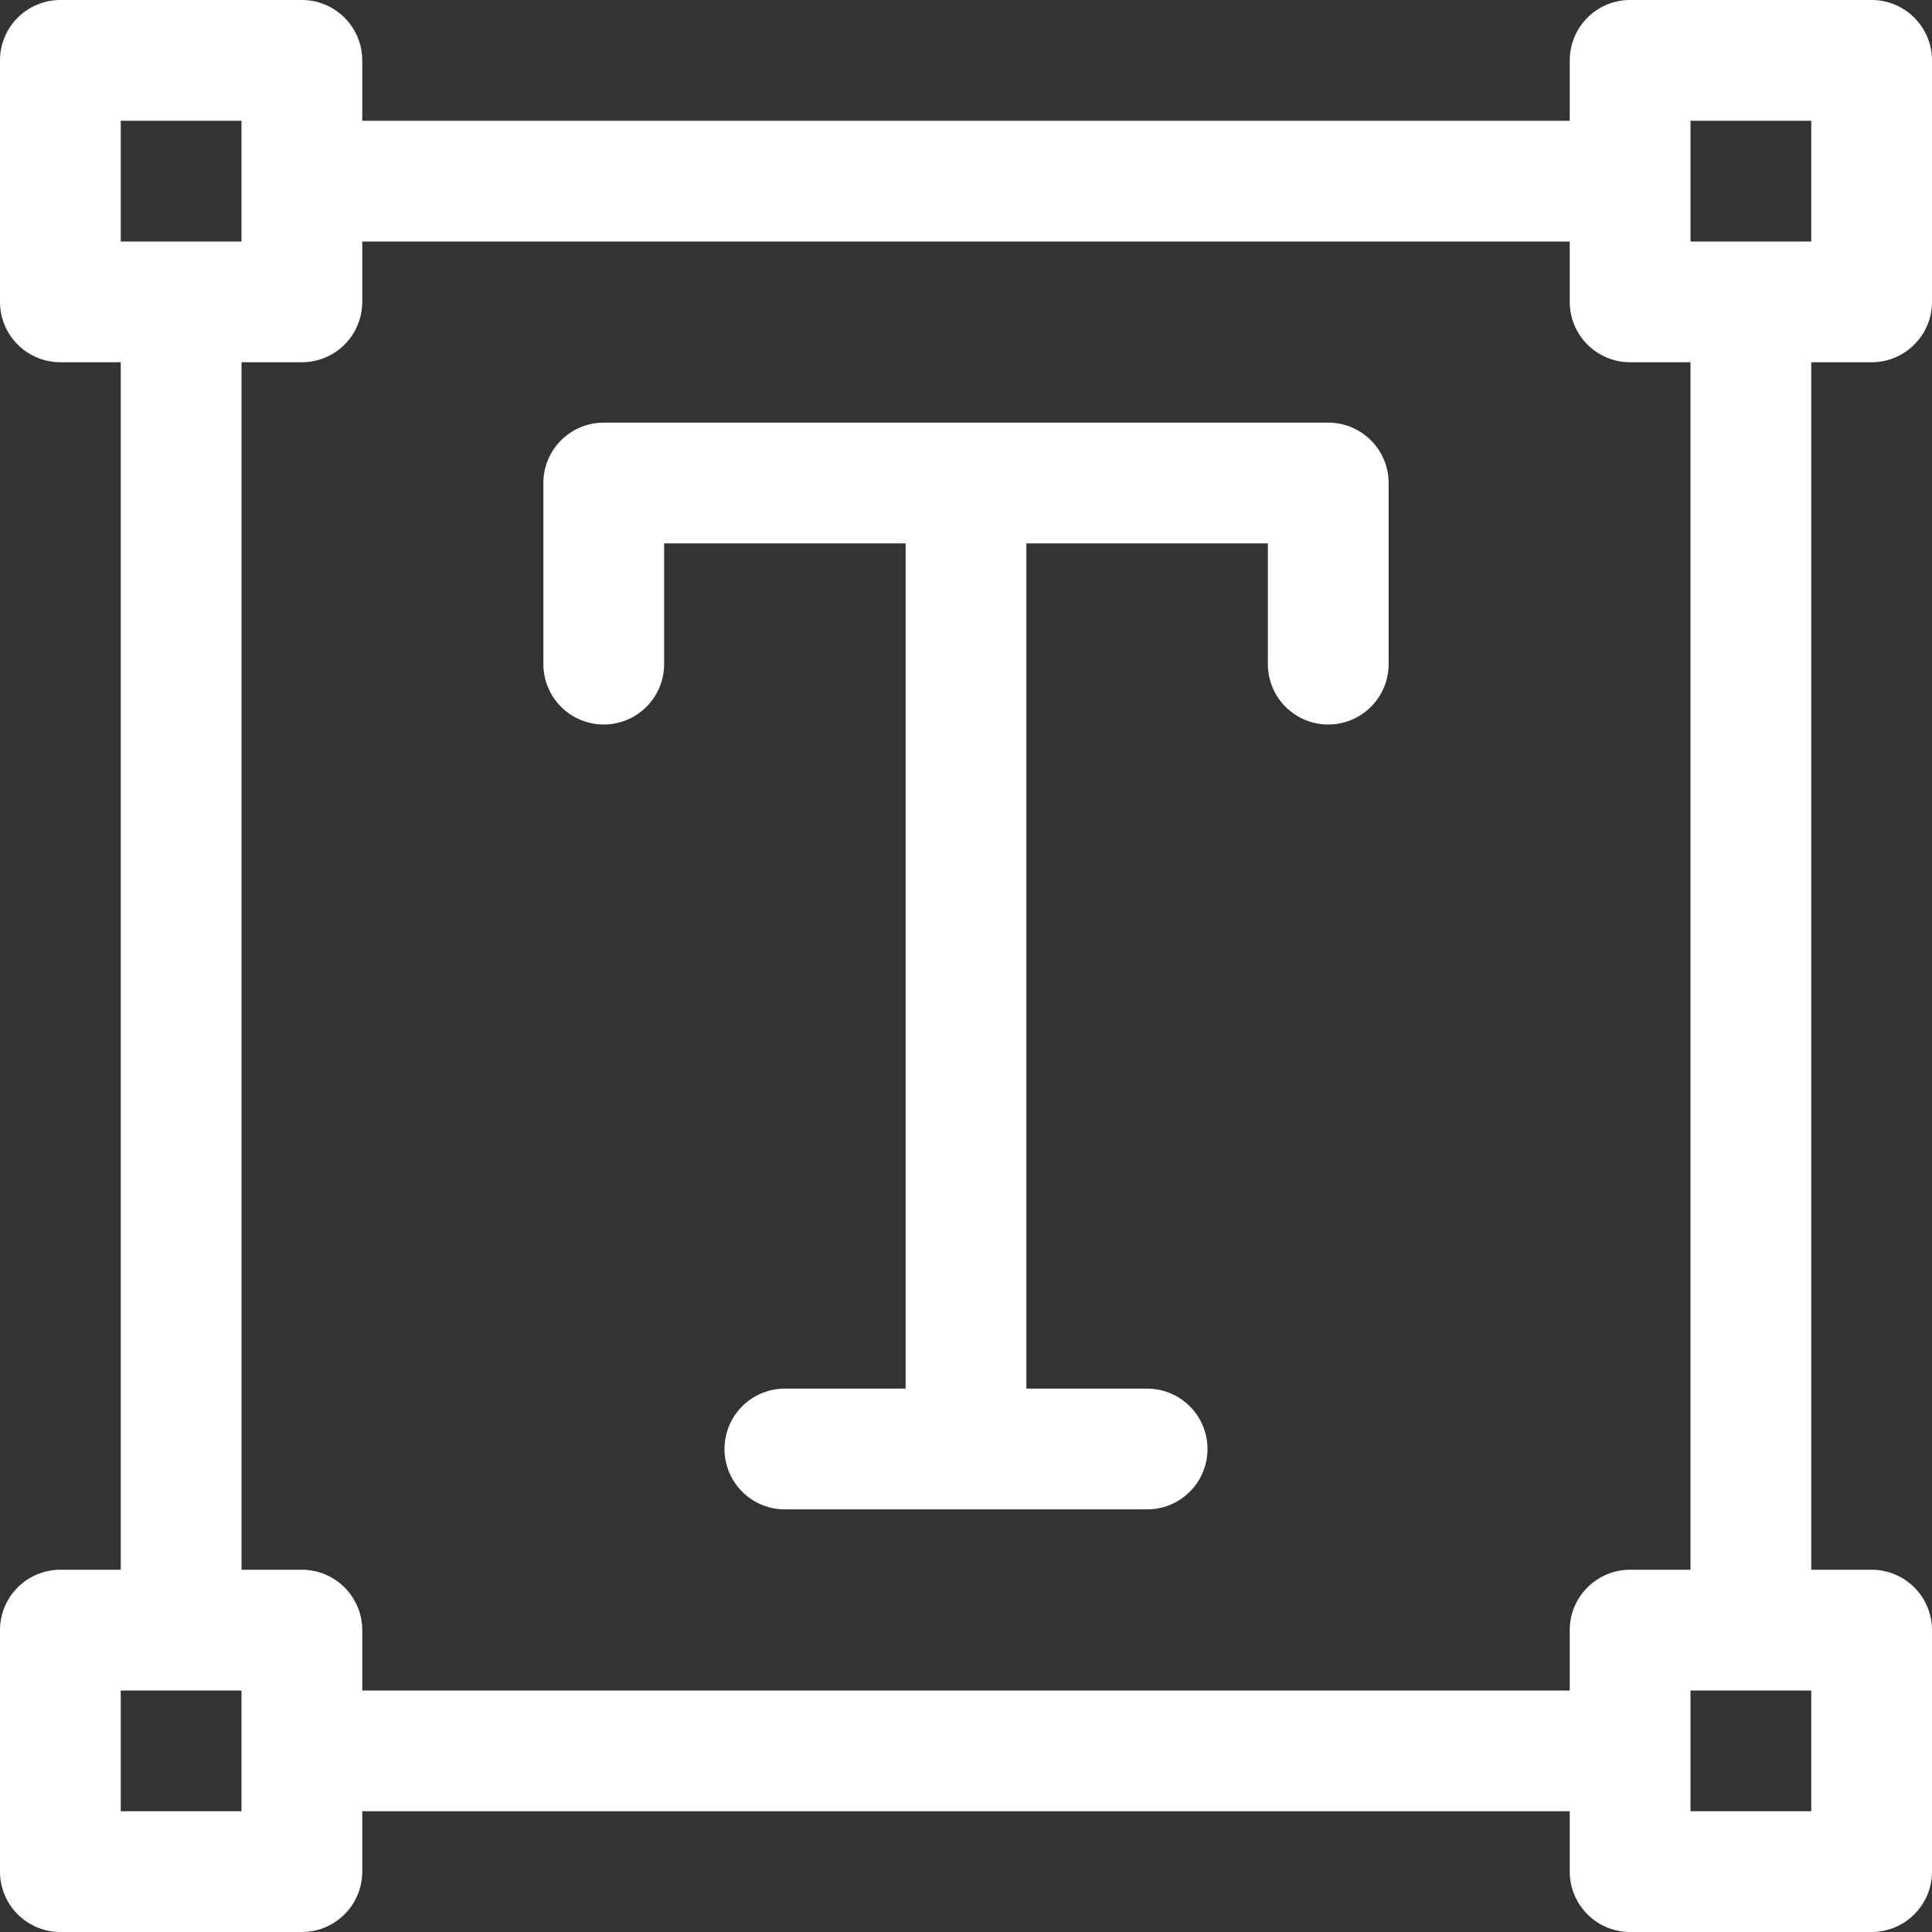
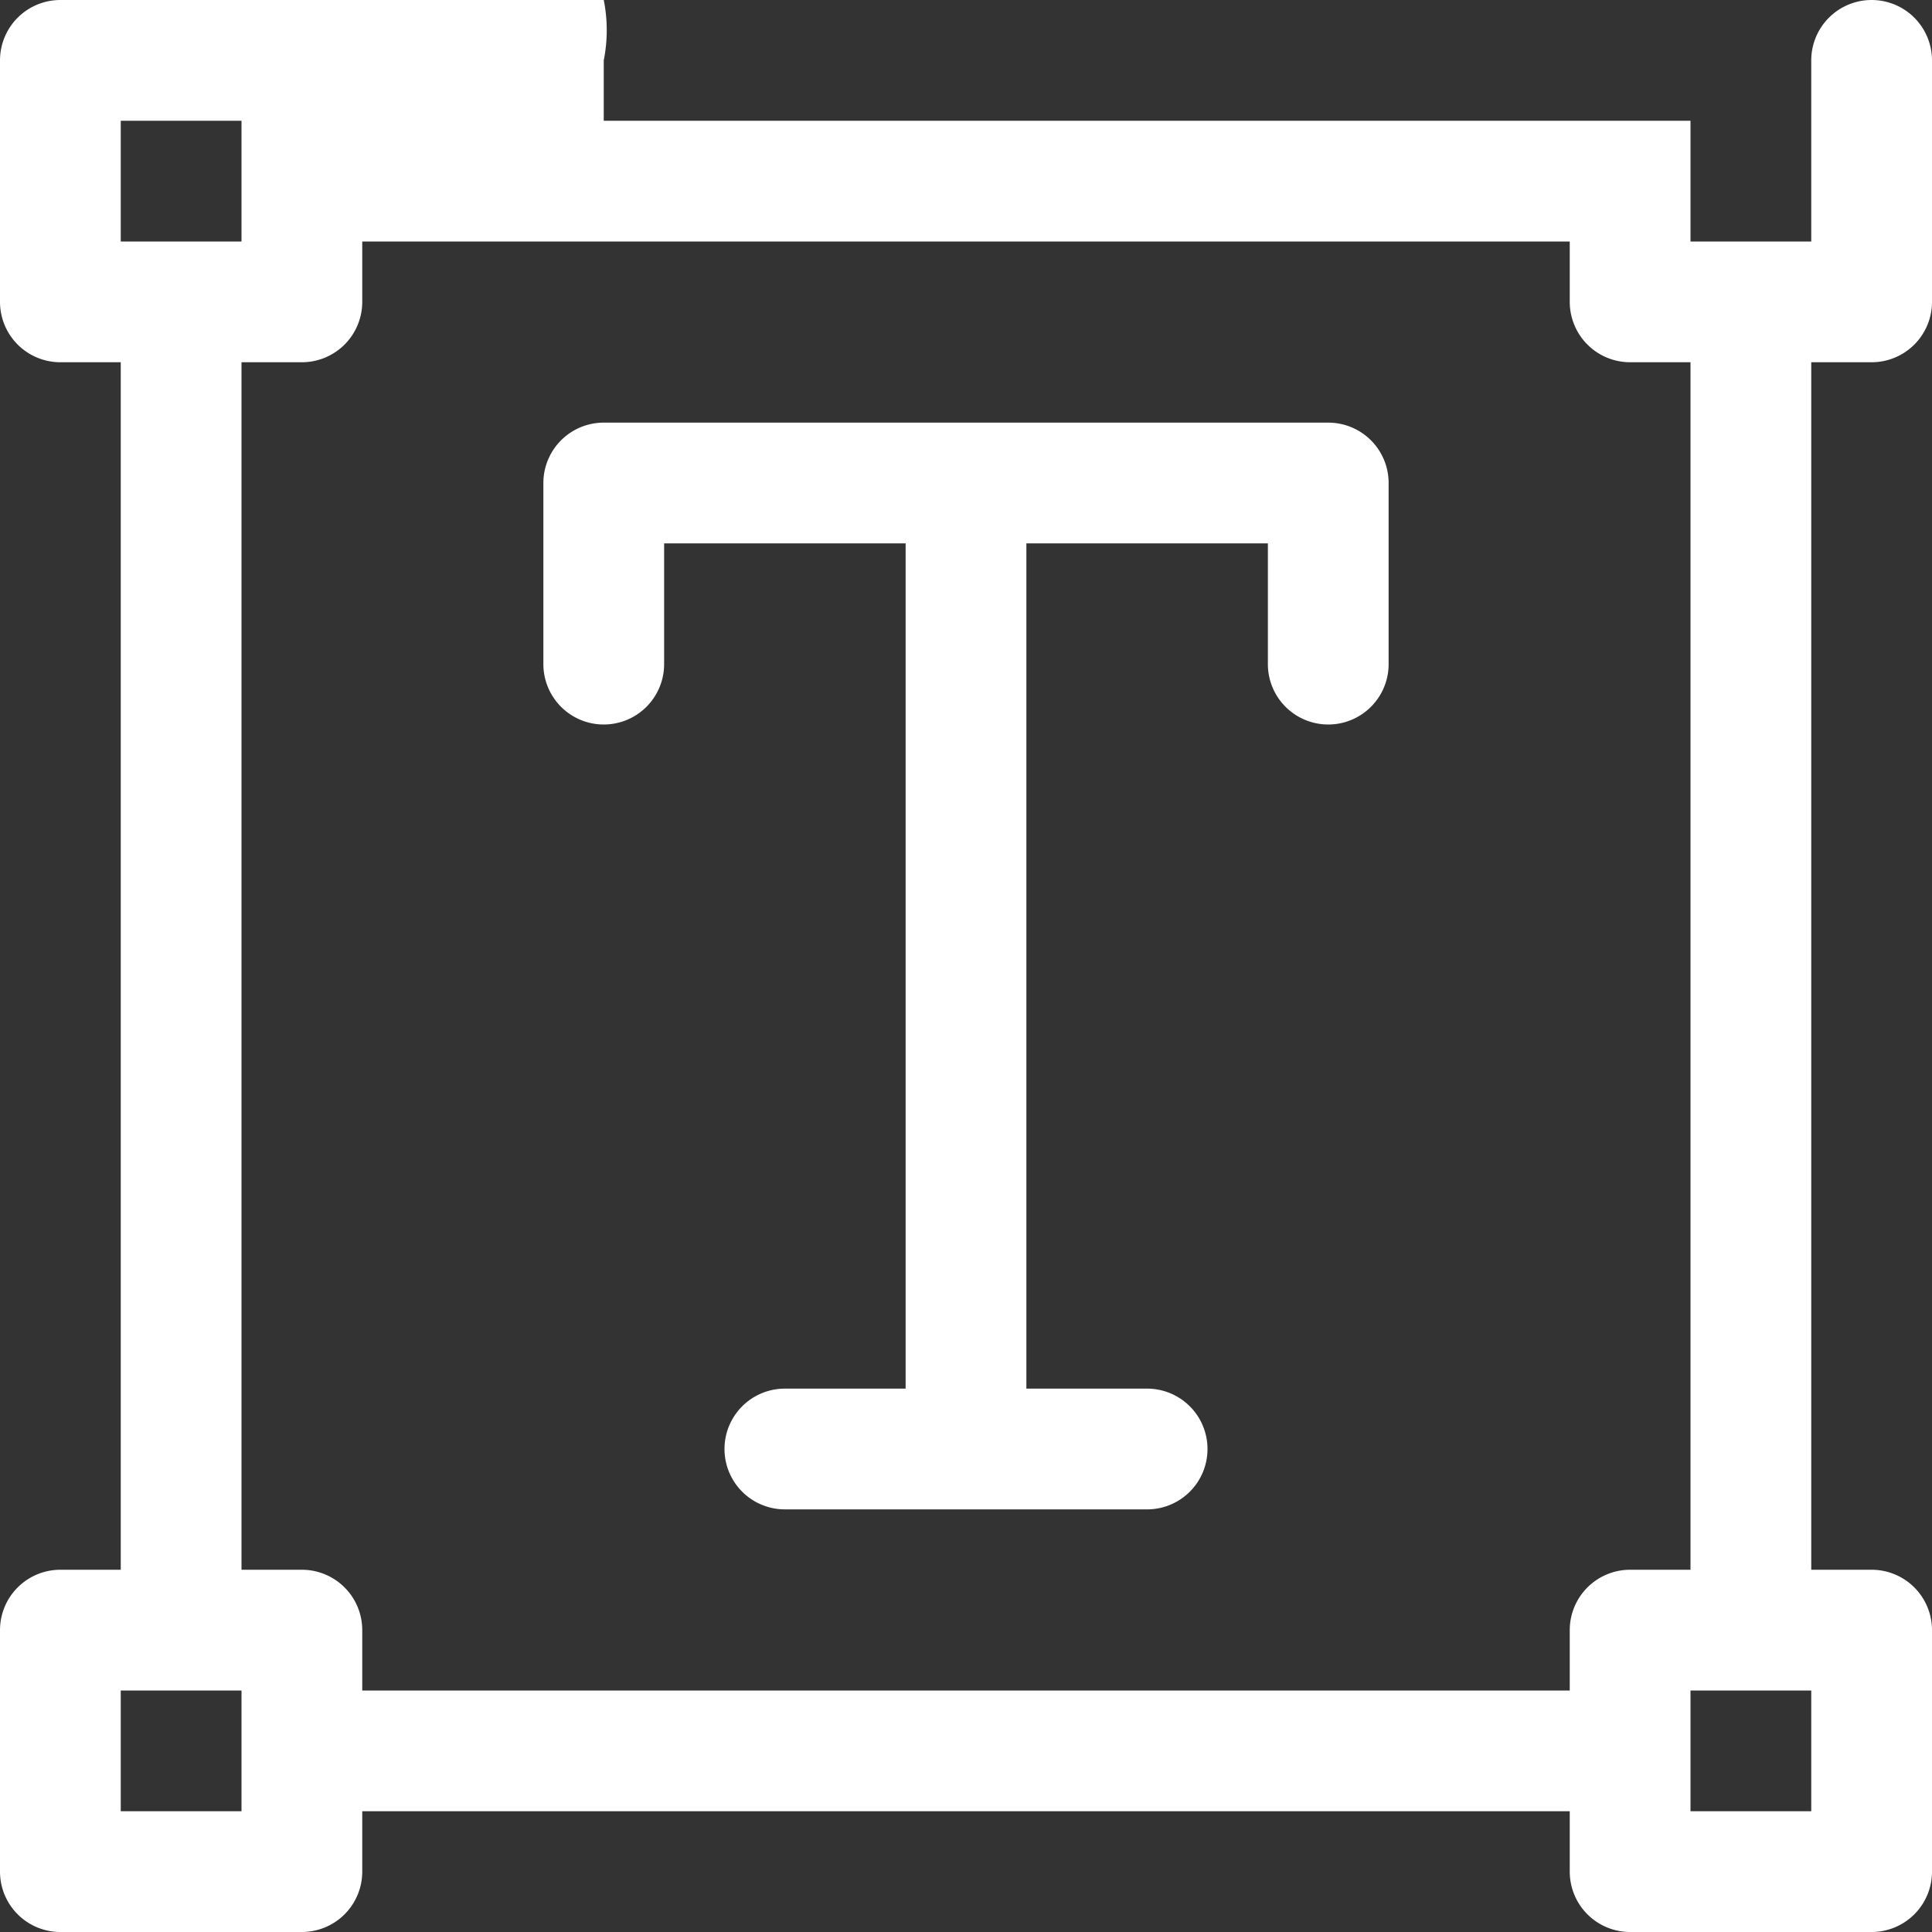
<svg xmlns="http://www.w3.org/2000/svg" width="24" height="24" viewBox="0 0 24 24">
  <rect x="0" y="0" width="24" height="24" fill="#333333" stroke="none" />
-   <path id="editor" d="M93.25,4.5A.75.75,0,0,0,94,3.75v-3A.75.75,0,0,0,93.25,0h-3a.75.75,0,0,0-.75.75V1.5h-15V.75A.75.75,0,0,0,73.75,0h-3A.75.75,0,0,0,70,.75v3a.75.75,0,0,0,.75.75h.75v15h-.75a.75.75,0,0,0-.75.75v3a.75.75,0,0,0,.75.75h3a.75.75,0,0,0,.75-.75V22.5h15v.75a.75.75,0,0,0,.75.75h3a.75.75,0,0,0,.75-.75v-3a.75.75,0,0,0-.75-.75H92.5V4.5ZM91,1.5h1.5V3H91Zm-19.5,0H73V3H71.5Zm1.5,21H71.5V21H73Zm19.5,0H91V21h1.5Zm-1.5-3h-.75a.75.75,0,0,0-.75.75V21h-15v-.75a.75.75,0,0,0-.75-.75H73V4.5h.75a.75.75,0,0,0,.75-.75V3h15v.75a.75.75,0,0,0,.75.75H91ZM87.25,6V8.25a.75.75,0,1,1-1.5,0V6.75h-3v10.5h1.5a.75.75,0,1,1,0,1.5h-4.5a.75.75,0,1,1,0-1.5h1.5V6.75h-3v1.5a.75.75,0,1,1-1.5,0V6a.75.75,0,0,1,.75-.75h9a.75.75,0,0,1,.75.75Z" transform="translate(-70)" fill="#fff" />
+   <path id="editor" d="M93.25,4.5A.75.75,0,0,0,94,3.75v-3A.75.75,0,0,0,93.25,0a.75.75,0,0,0-.75.75V1.5h-15V.75A.75.75,0,0,0,73.75,0h-3A.75.75,0,0,0,70,.75v3a.75.75,0,0,0,.75.75h.75v15h-.75a.75.75,0,0,0-.75.75v3a.75.75,0,0,0,.75.75h3a.75.75,0,0,0,.75-.75V22.5h15v.75a.75.75,0,0,0,.75.75h3a.75.75,0,0,0,.75-.75v-3a.75.75,0,0,0-.75-.75H92.5V4.5ZM91,1.5h1.5V3H91Zm-19.5,0H73V3H71.5Zm1.5,21H71.5V21H73Zm19.5,0H91V21h1.5Zm-1.5-3h-.75a.75.75,0,0,0-.75.75V21h-15v-.75a.75.75,0,0,0-.75-.75H73V4.5h.75a.75.75,0,0,0,.75-.75V3h15v.75a.75.75,0,0,0,.75.75H91ZM87.25,6V8.25a.75.75,0,1,1-1.5,0V6.75h-3v10.5h1.5a.75.75,0,1,1,0,1.5h-4.5a.75.75,0,1,1,0-1.5h1.5V6.75h-3v1.5a.75.75,0,1,1-1.5,0V6a.75.75,0,0,1,.75-.75h9a.75.75,0,0,1,.75.75Z" transform="translate(-70)" fill="#fff" />
</svg>